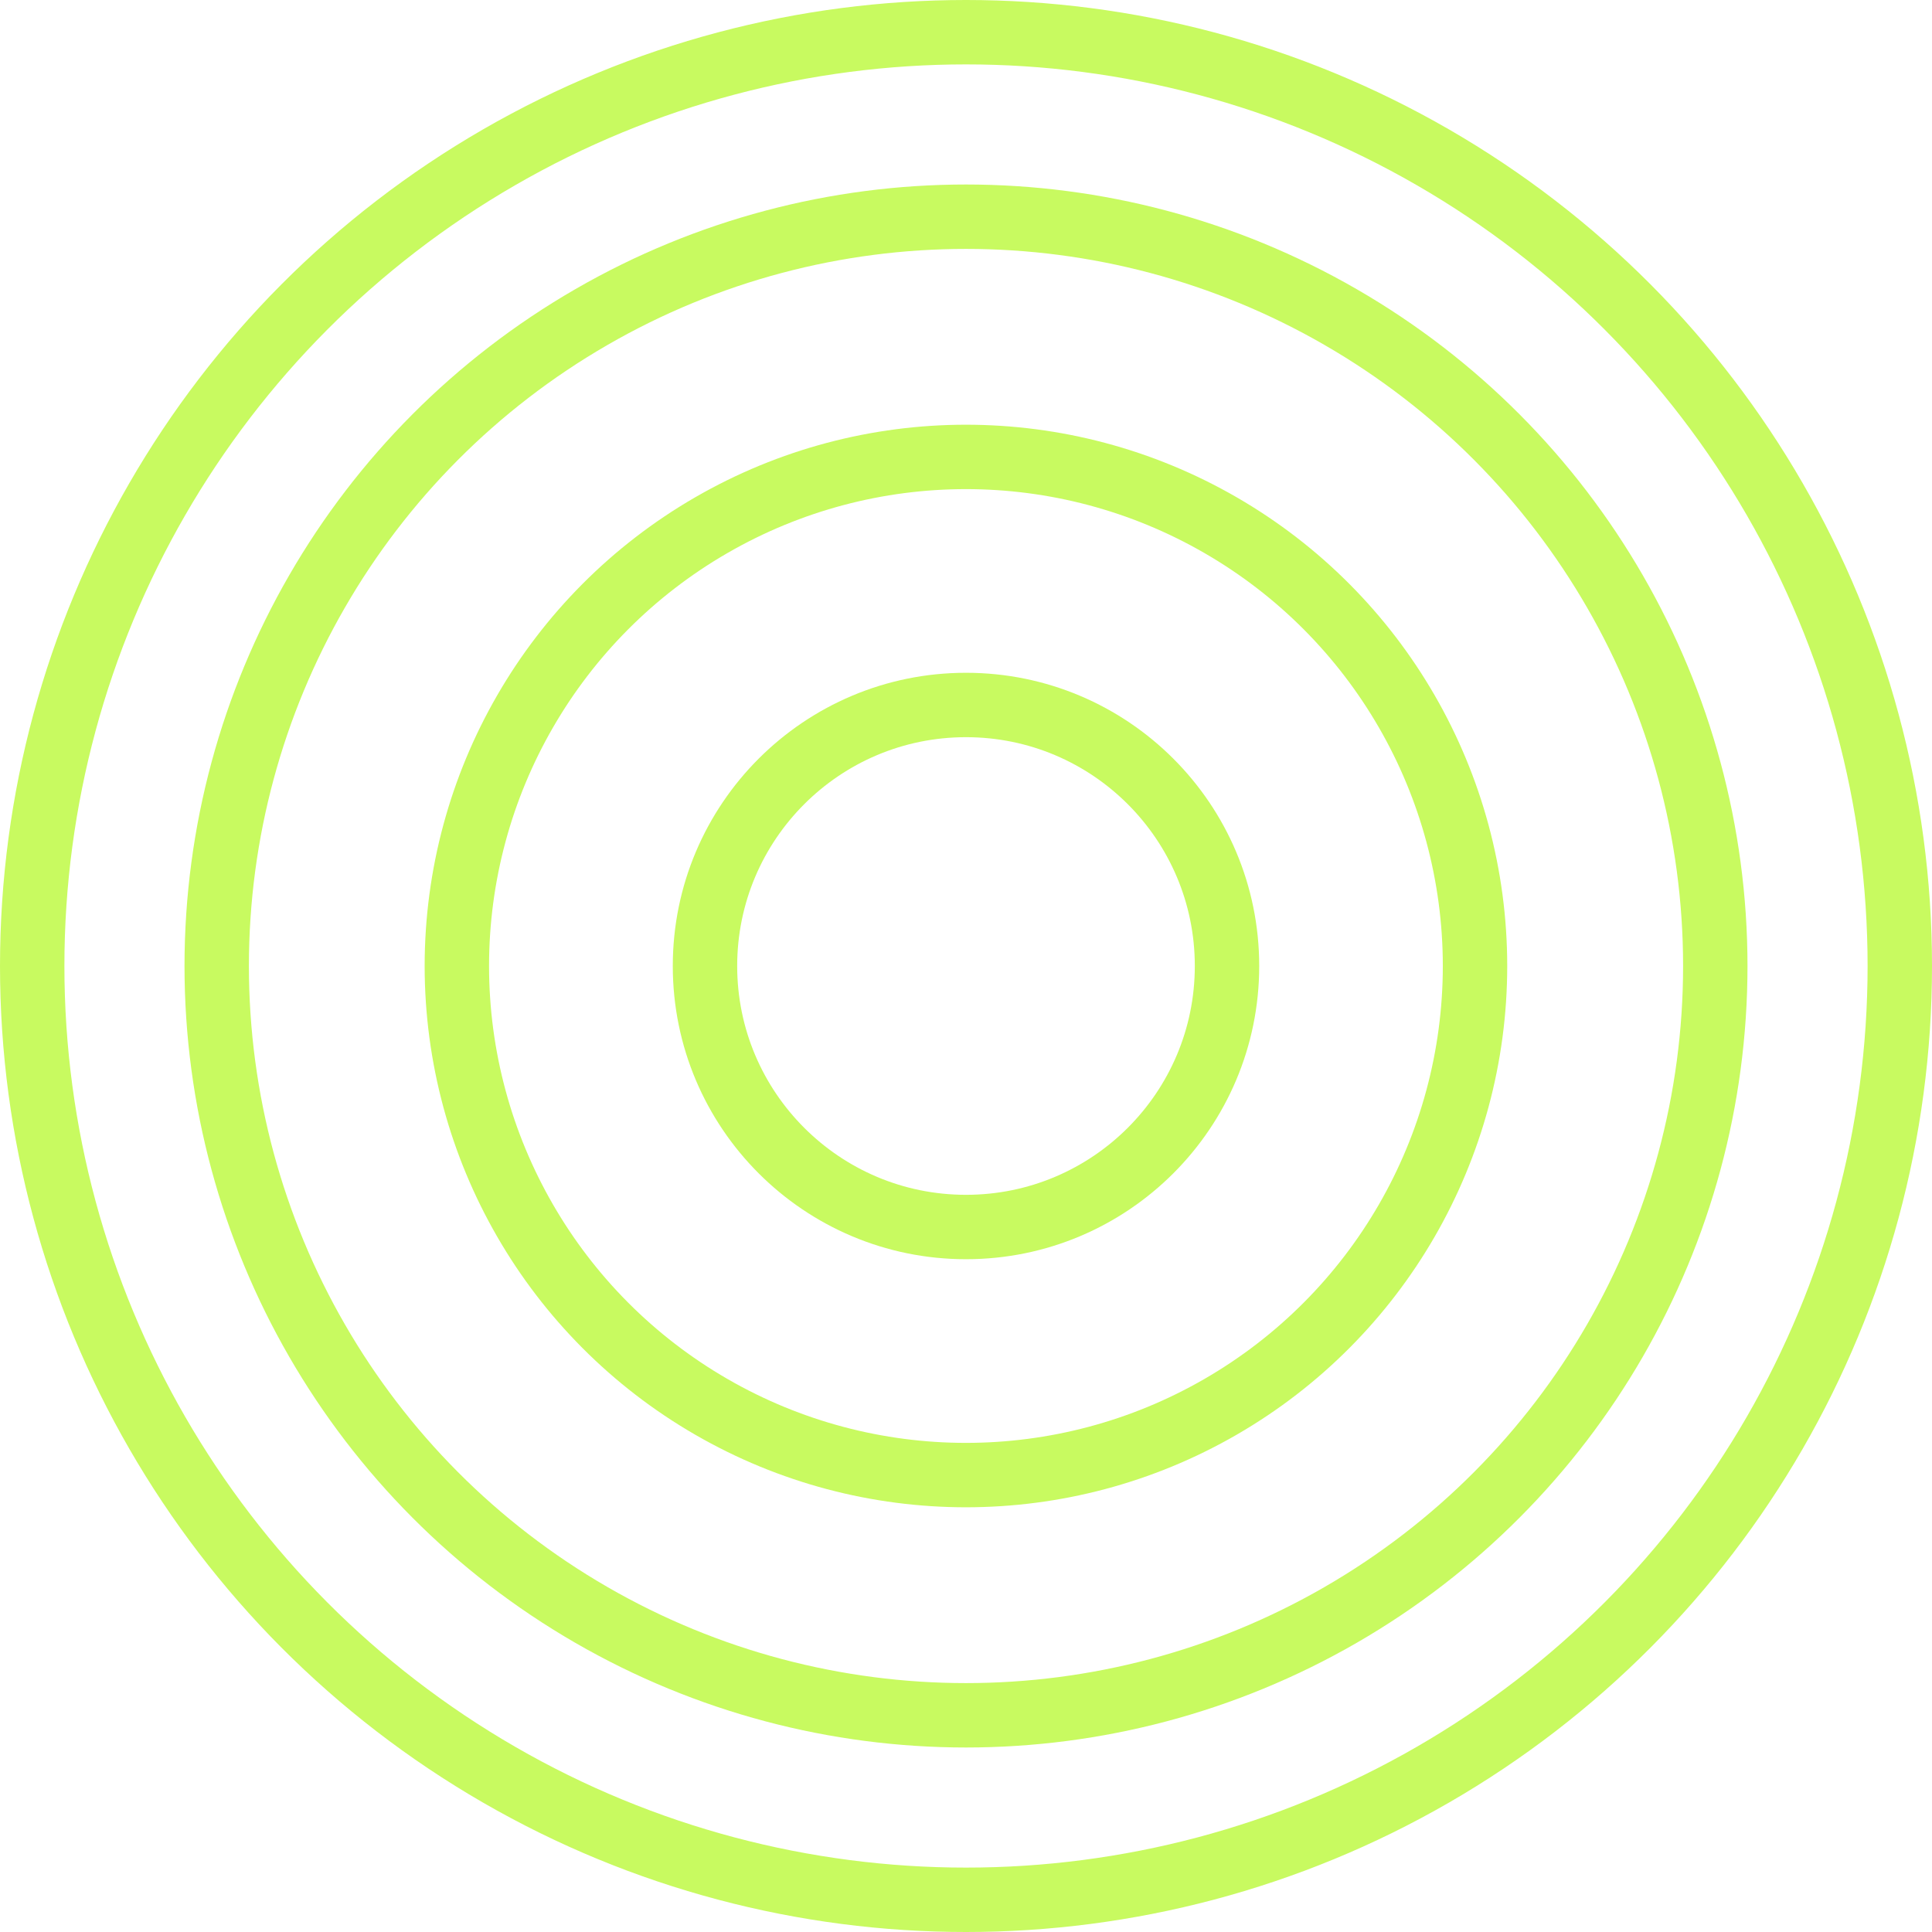
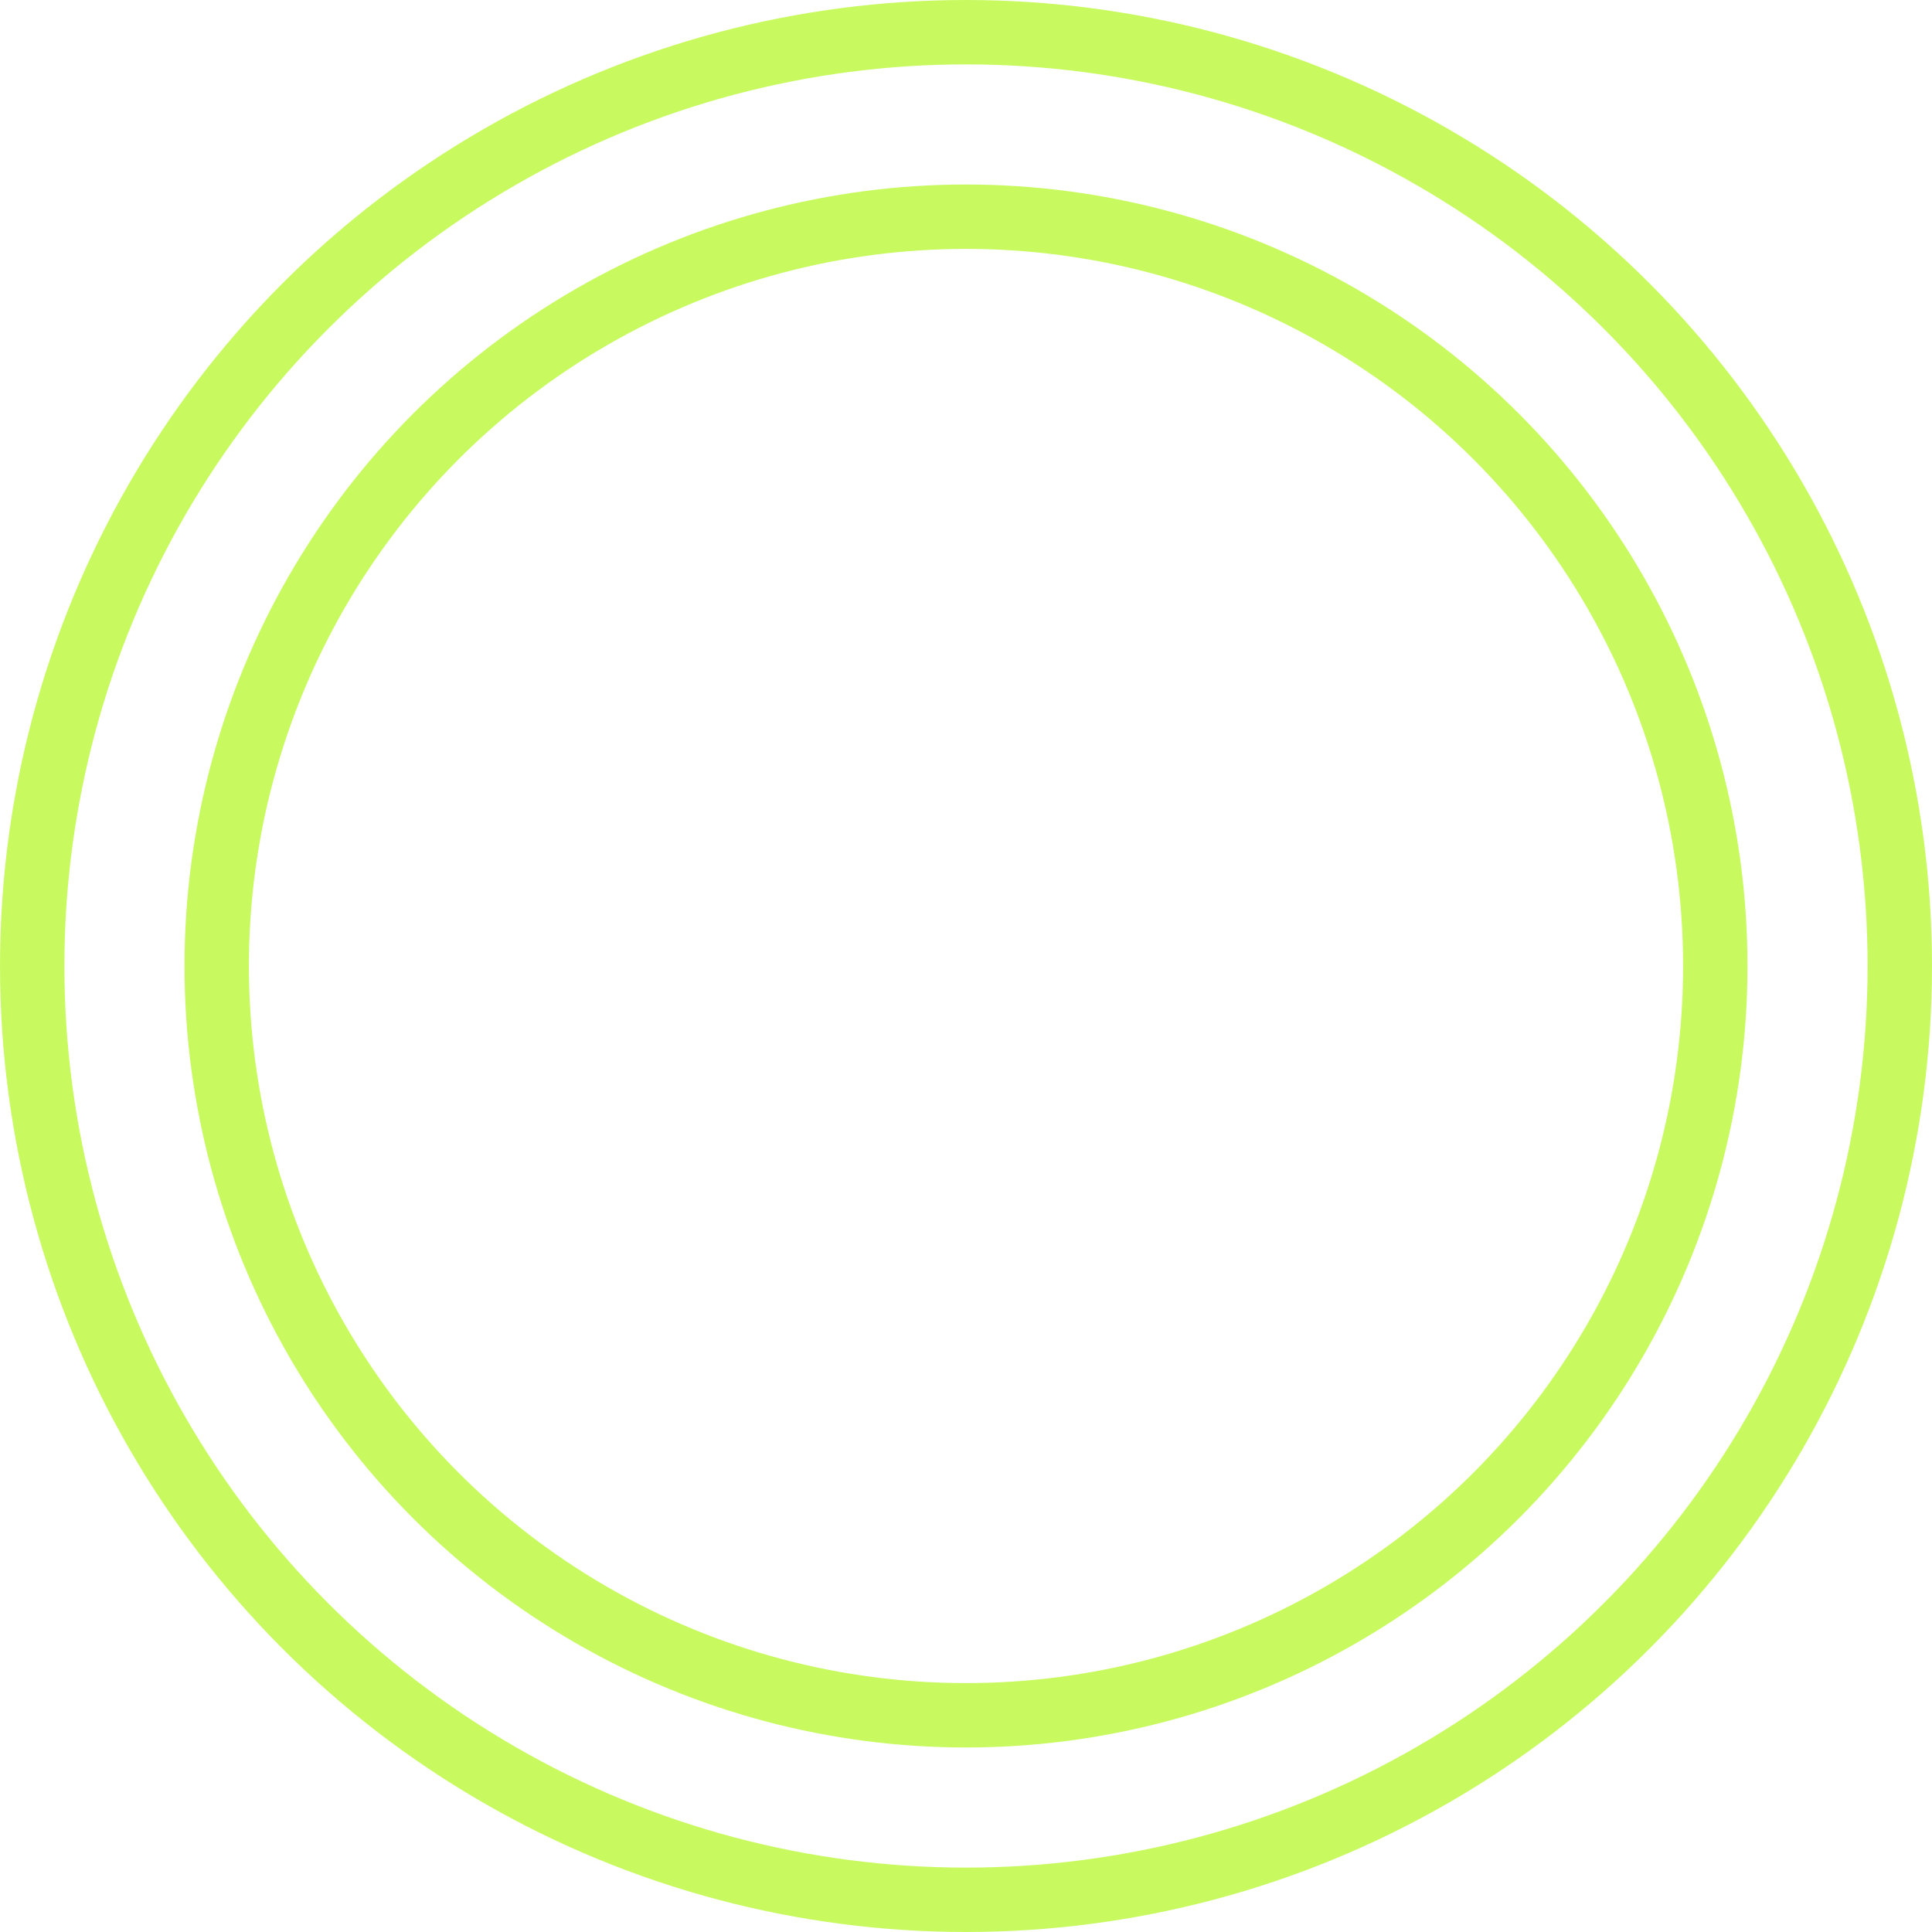
<svg xmlns="http://www.w3.org/2000/svg" width="30" height="30" viewBox="0 0 30 30" fill="none">
  <circle cx="15" cy="15" r="14.5" stroke="#C8FA60" />
  <circle cx="15" cy="15" r="11.635" stroke="#C8FA60" />
-   <circle cx="14.999" cy="15" r="7.905" stroke="#C8FA60" />
-   <circle cx="15" cy="15" r="4.053" stroke="#C8FA60" />
</svg>